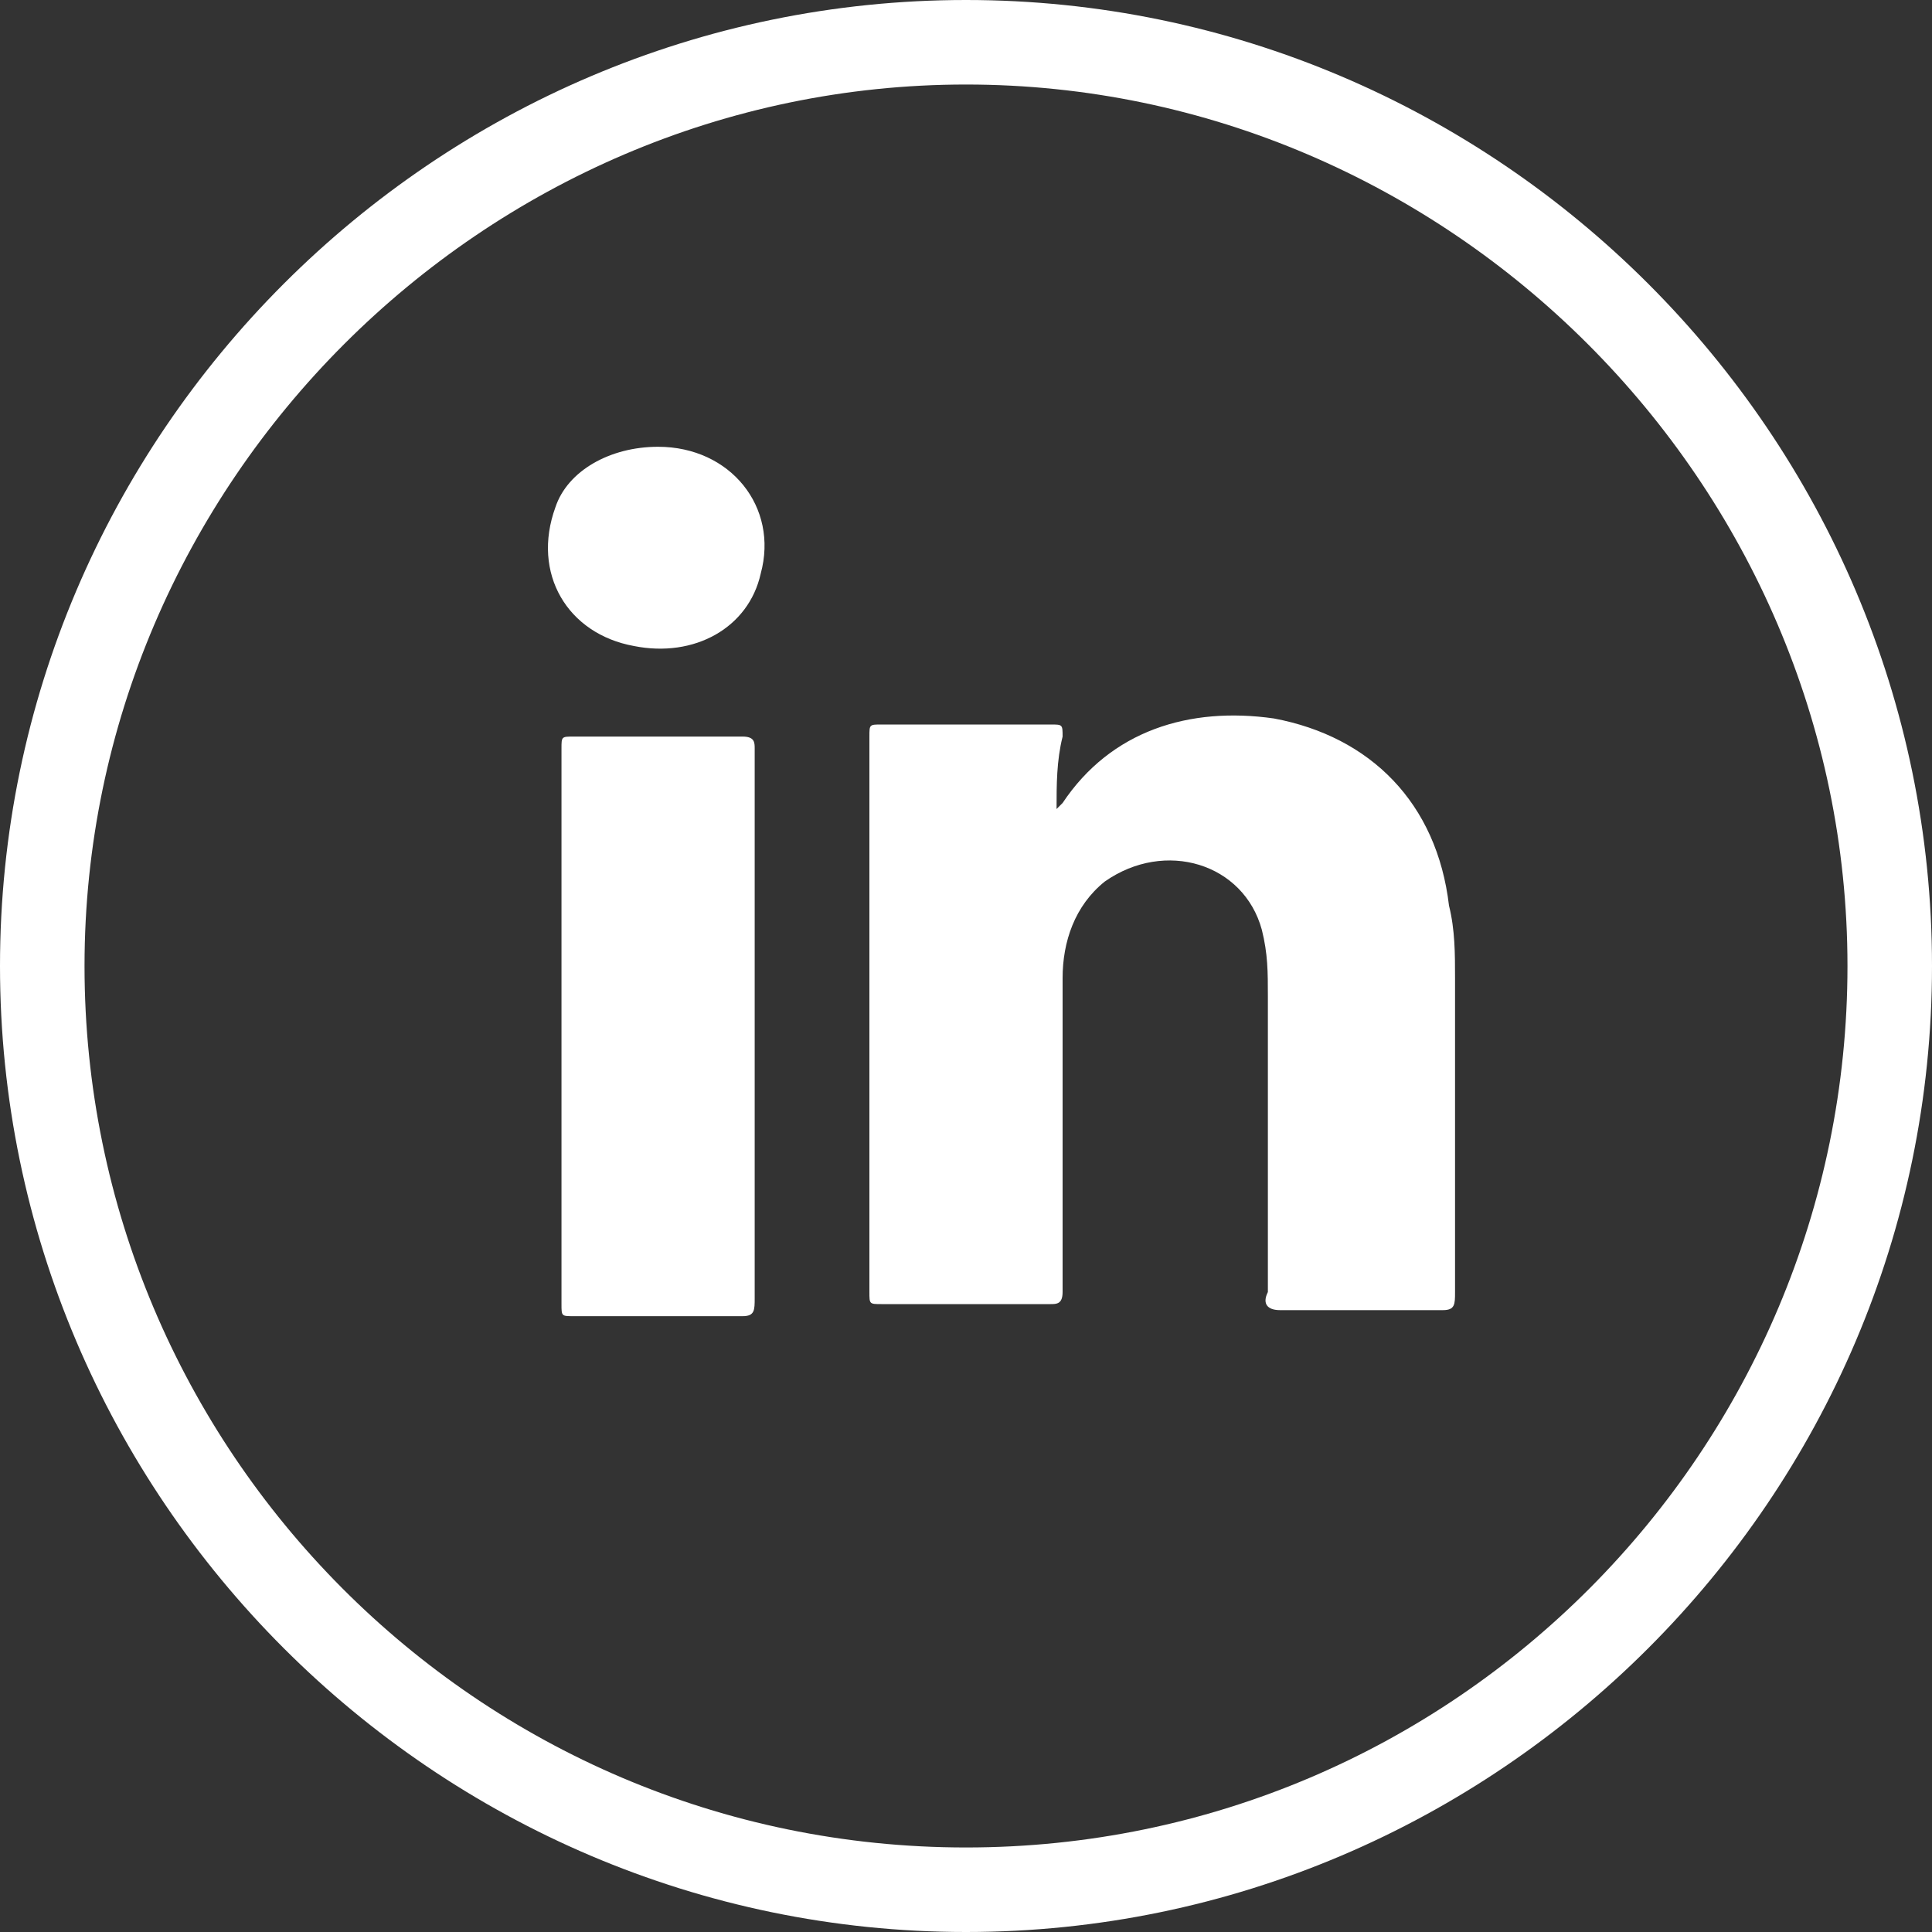
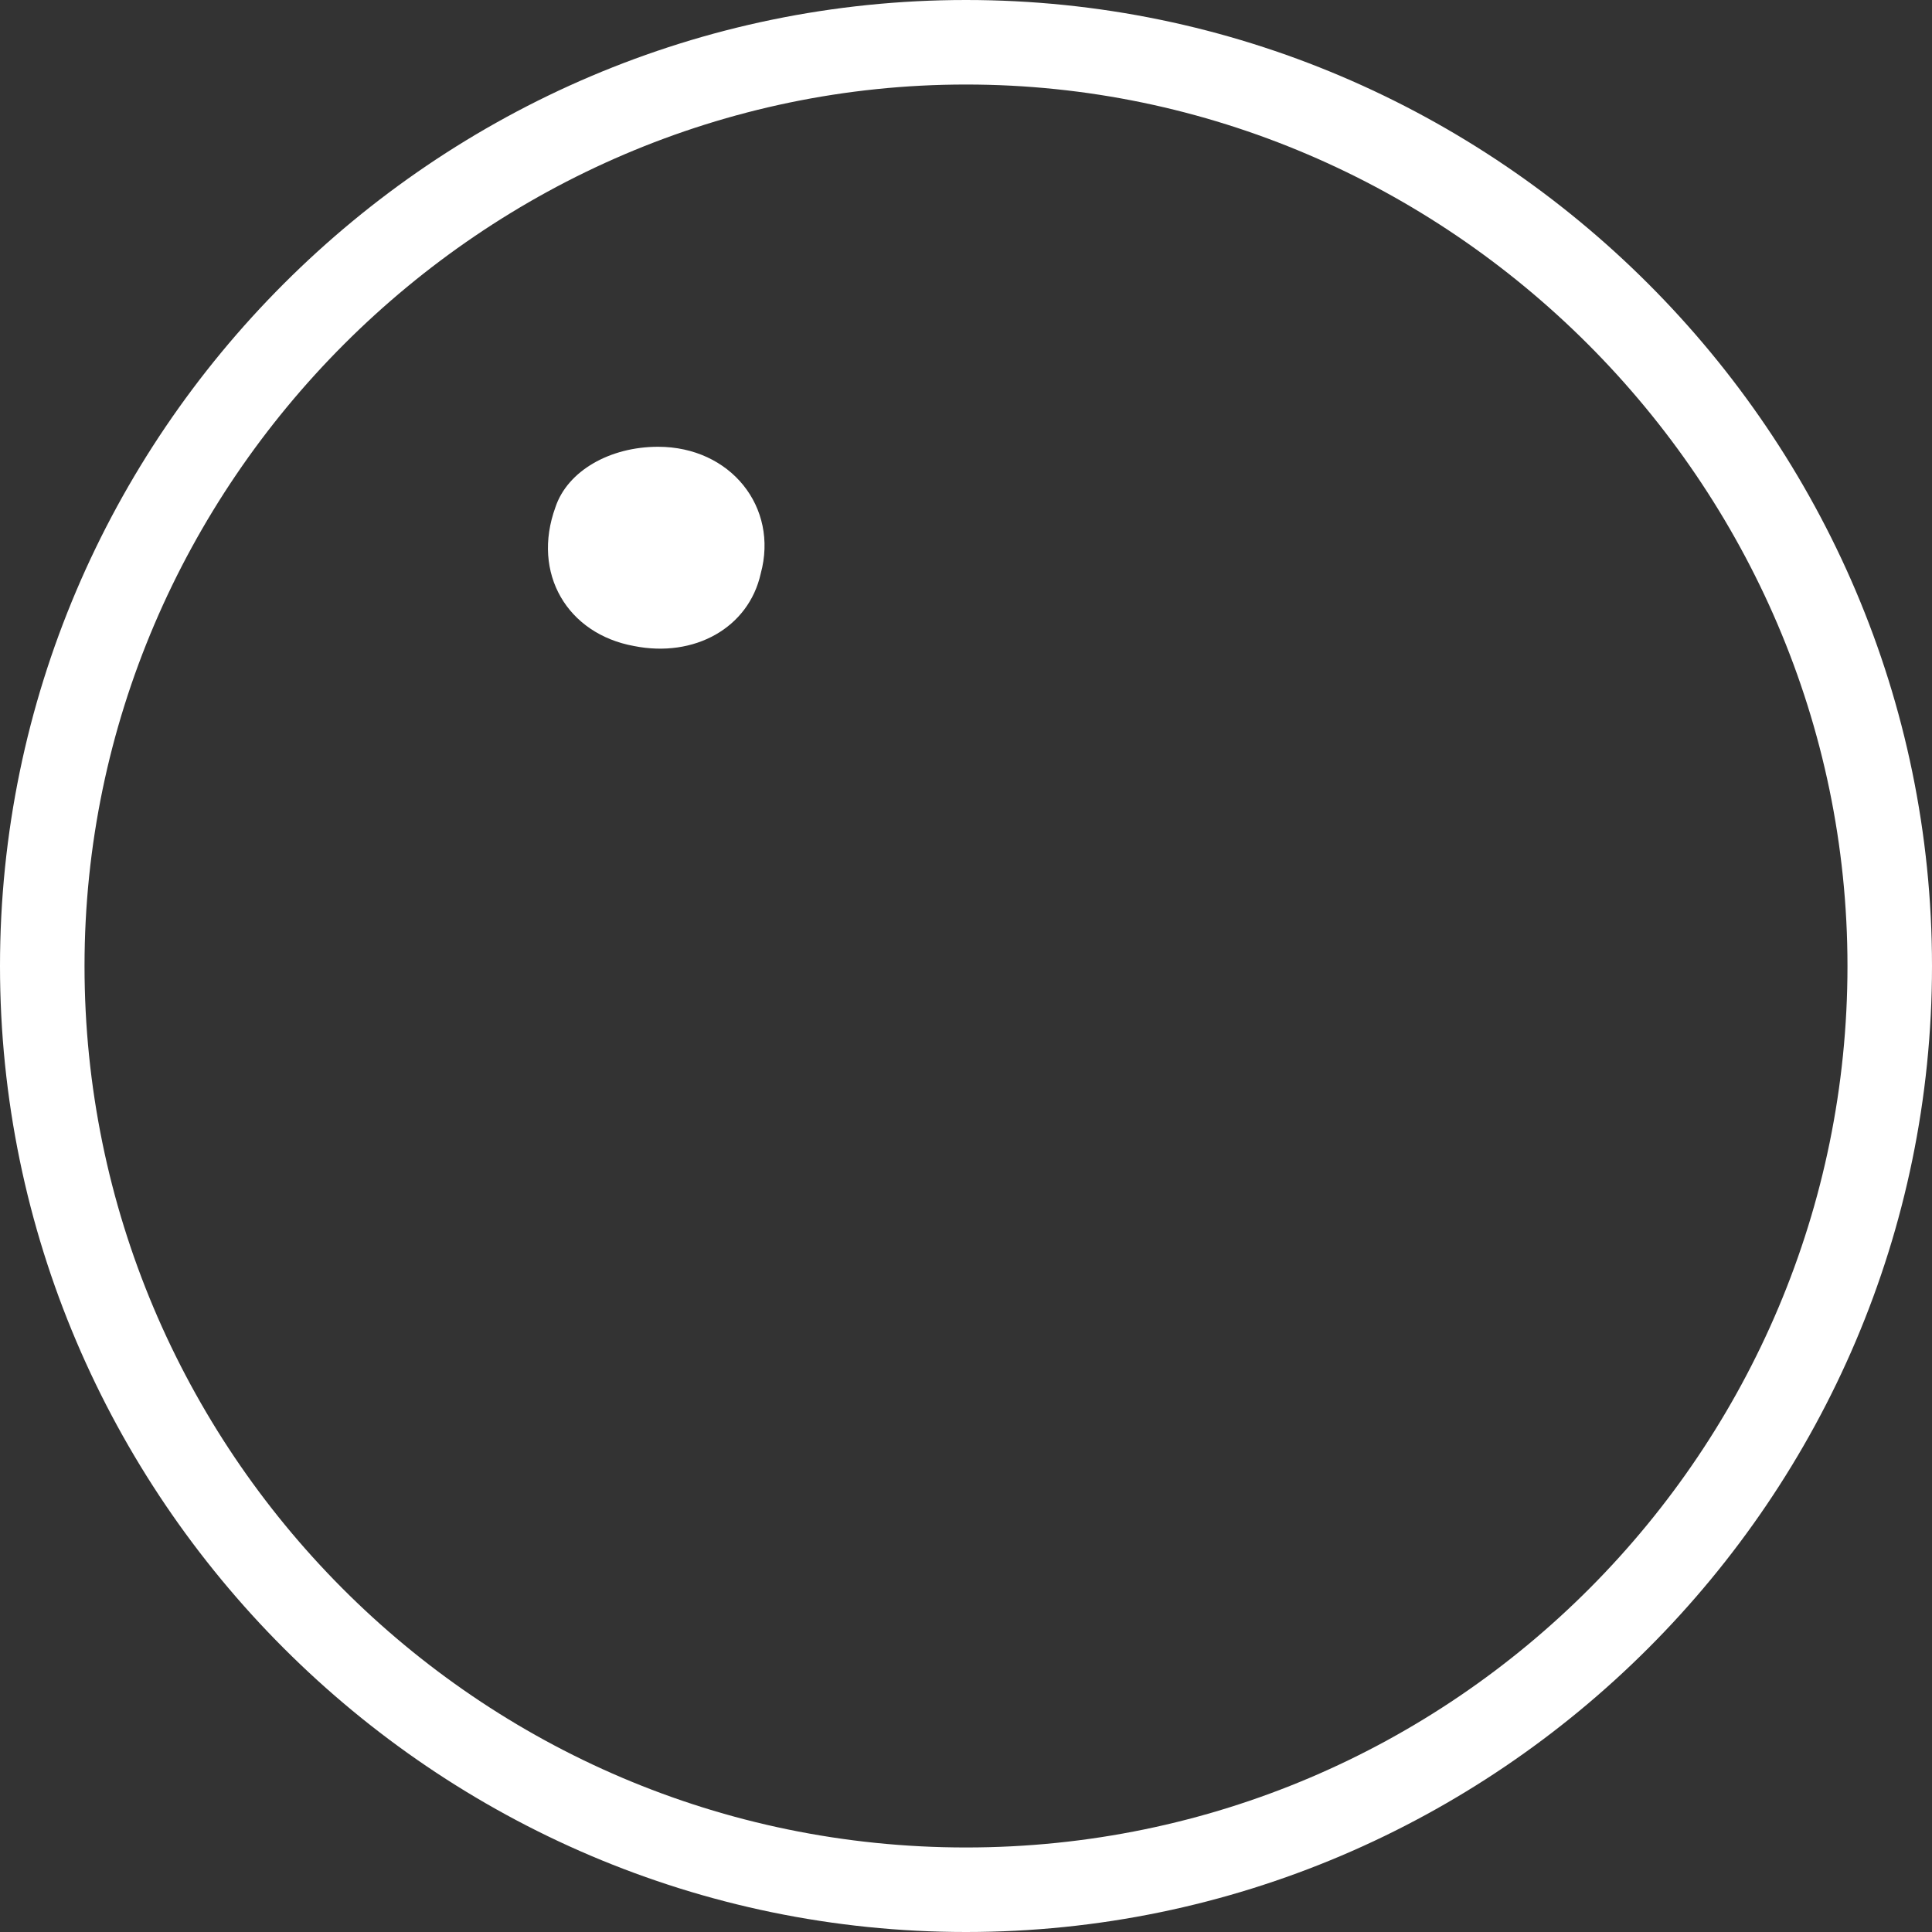
<svg xmlns="http://www.w3.org/2000/svg" version="1.1" id="Layer_1" x="0px" y="0px" viewBox="0 0 32 32" style="enable-background:new 0 0 32 32;" xml:space="preserve">
  <rect x="0" y="0" width="32" height="32" fill="#333333" stroke="none" />
  <style type="text/css">
	.st0{fill:#FFFFFF;}
	.st1{fill-rule:evenodd;clip-rule:evenodd;fill:#FFFFFF;}
</style>
  <g>
    <path class="st0" d="M16,1.4C24,1.4,30.6,8,30.6,16c0,8-6.5,14.6-14.6,14.6S1.4,24,1.4,16C1.4,8,8,1.4,16,1.4 M16,0   C7.2,0,0,7.2,0,16c0,8.8,7.2,16,16,16c8.8,0,16-7.2,16-16C32,7.2,24.8,0,16,0L16,0z" />
    <g>
-       <path class="st1" d="M17.5,13.4c0.1-0.1,0.1-0.1,0.1-0.1c0.8-1.2,2.1-1.6,3.5-1.4c1.6,0.3,2.7,1.4,2.9,3.1    c0.1,0.4,0.1,0.8,0.1,1.2c0,1.7,0,3.5,0,5.2c0,0.2,0,0.3-0.2,0.3c-0.9,0-1.8,0-2.7,0c-0.2,0-0.3-0.1-0.2-0.3c0-1.6,0-3.2,0-4.9    c0-0.4,0-0.7-0.1-1.1c-0.3-1.1-1.6-1.5-2.6-0.8c-0.5,0.4-0.7,1-0.7,1.6c0,1.5,0,3.1,0,4.6c0,0.2,0,0.4,0,0.6    c0,0.2-0.1,0.2-0.2,0.2c-0.9,0-1.9,0-2.8,0c-0.2,0-0.2,0-0.2-0.2c0-1.4,0-2.8,0-4.1c0-1.7,0-3.4,0-5.1c0-0.2,0-0.2,0.2-0.2    c0.9,0,1.9,0,2.8,0c0.2,0,0.2,0,0.2,0.2C17.5,12.6,17.5,13,17.5,13.4z" />
-       <path class="st1" d="M12.5,16.9c0,1.5,0,3.1,0,4.6c0,0.2,0,0.3-0.2,0.3c-0.9,0-1.8,0-2.8,0c-0.2,0-0.2,0-0.2-0.2    c0-3.1,0-6.2,0-9.2c0-0.2,0-0.2,0.2-0.2c0.9,0,1.9,0,2.8,0c0.2,0,0.2,0.1,0.2,0.2C12.5,13.8,12.5,15.4,12.5,16.9z" />
      <path class="st1" d="M10.9,7.4c1.2,0,2,1,1.7,2.1c-0.2,0.9-1.1,1.4-2.1,1.2c-1.1-0.2-1.7-1.2-1.3-2.3C9.4,7.8,10.1,7.4,10.9,7.4z" />
    </g>
  </g>
</svg>